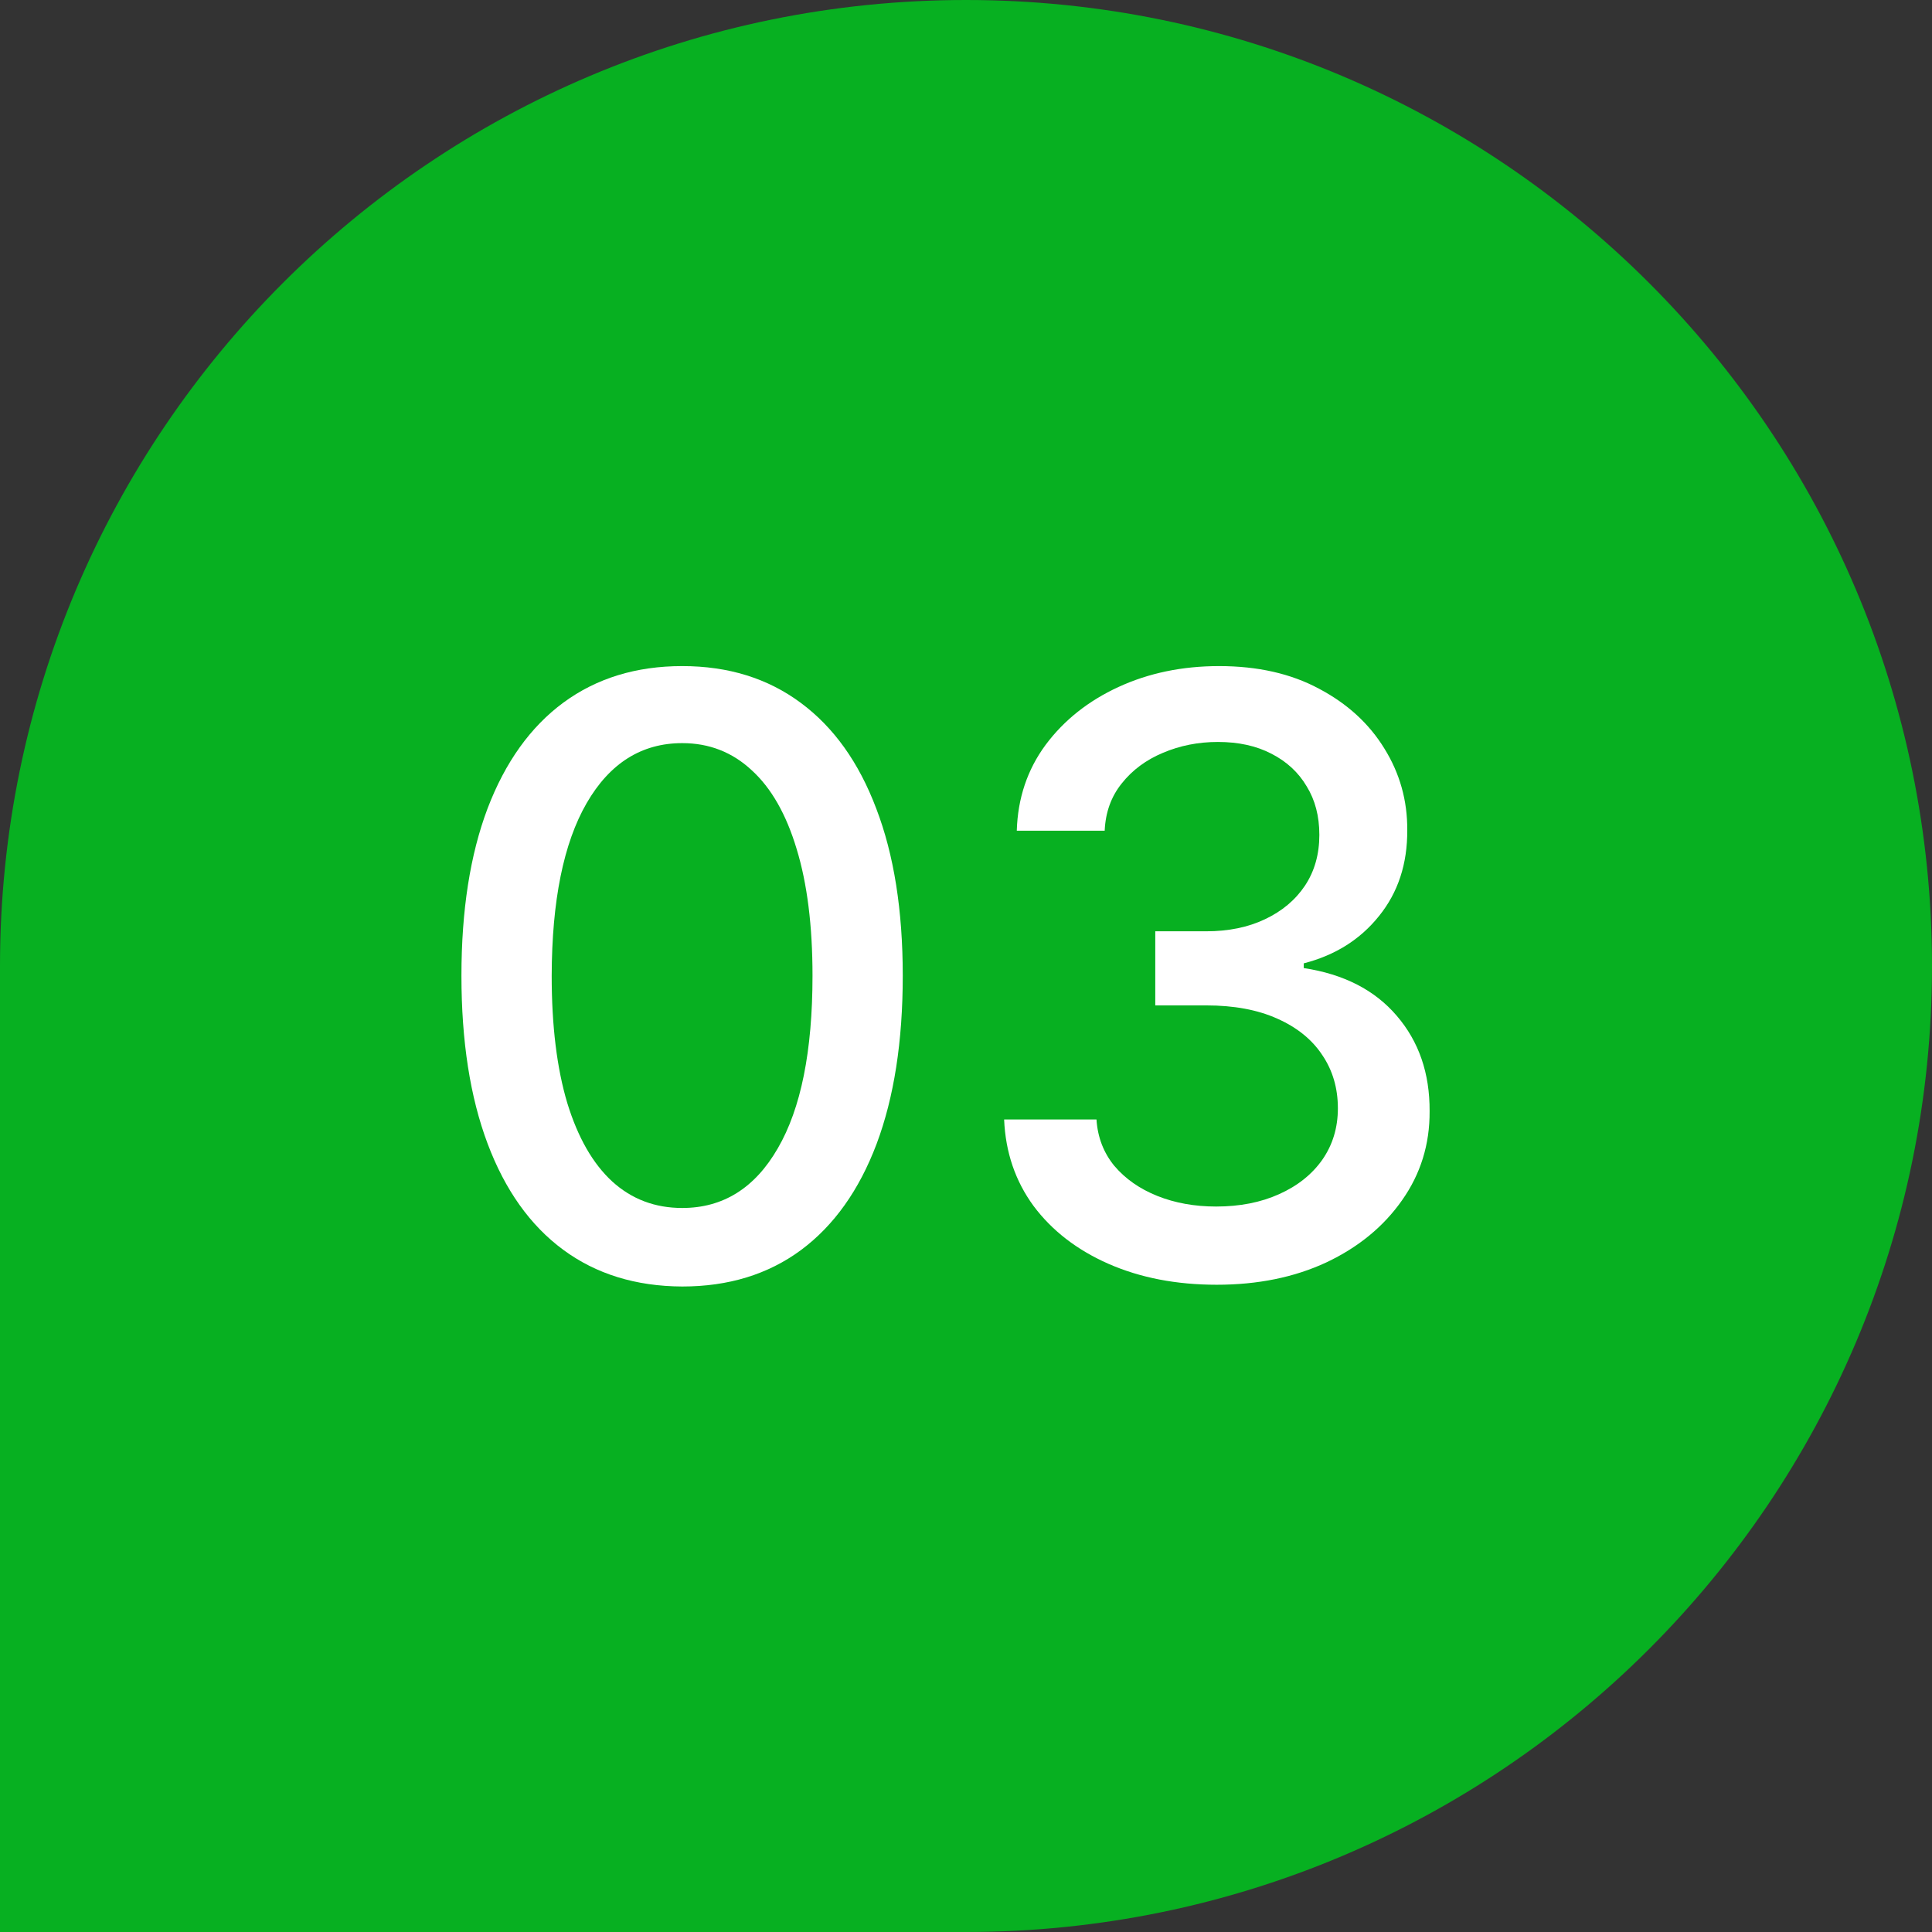
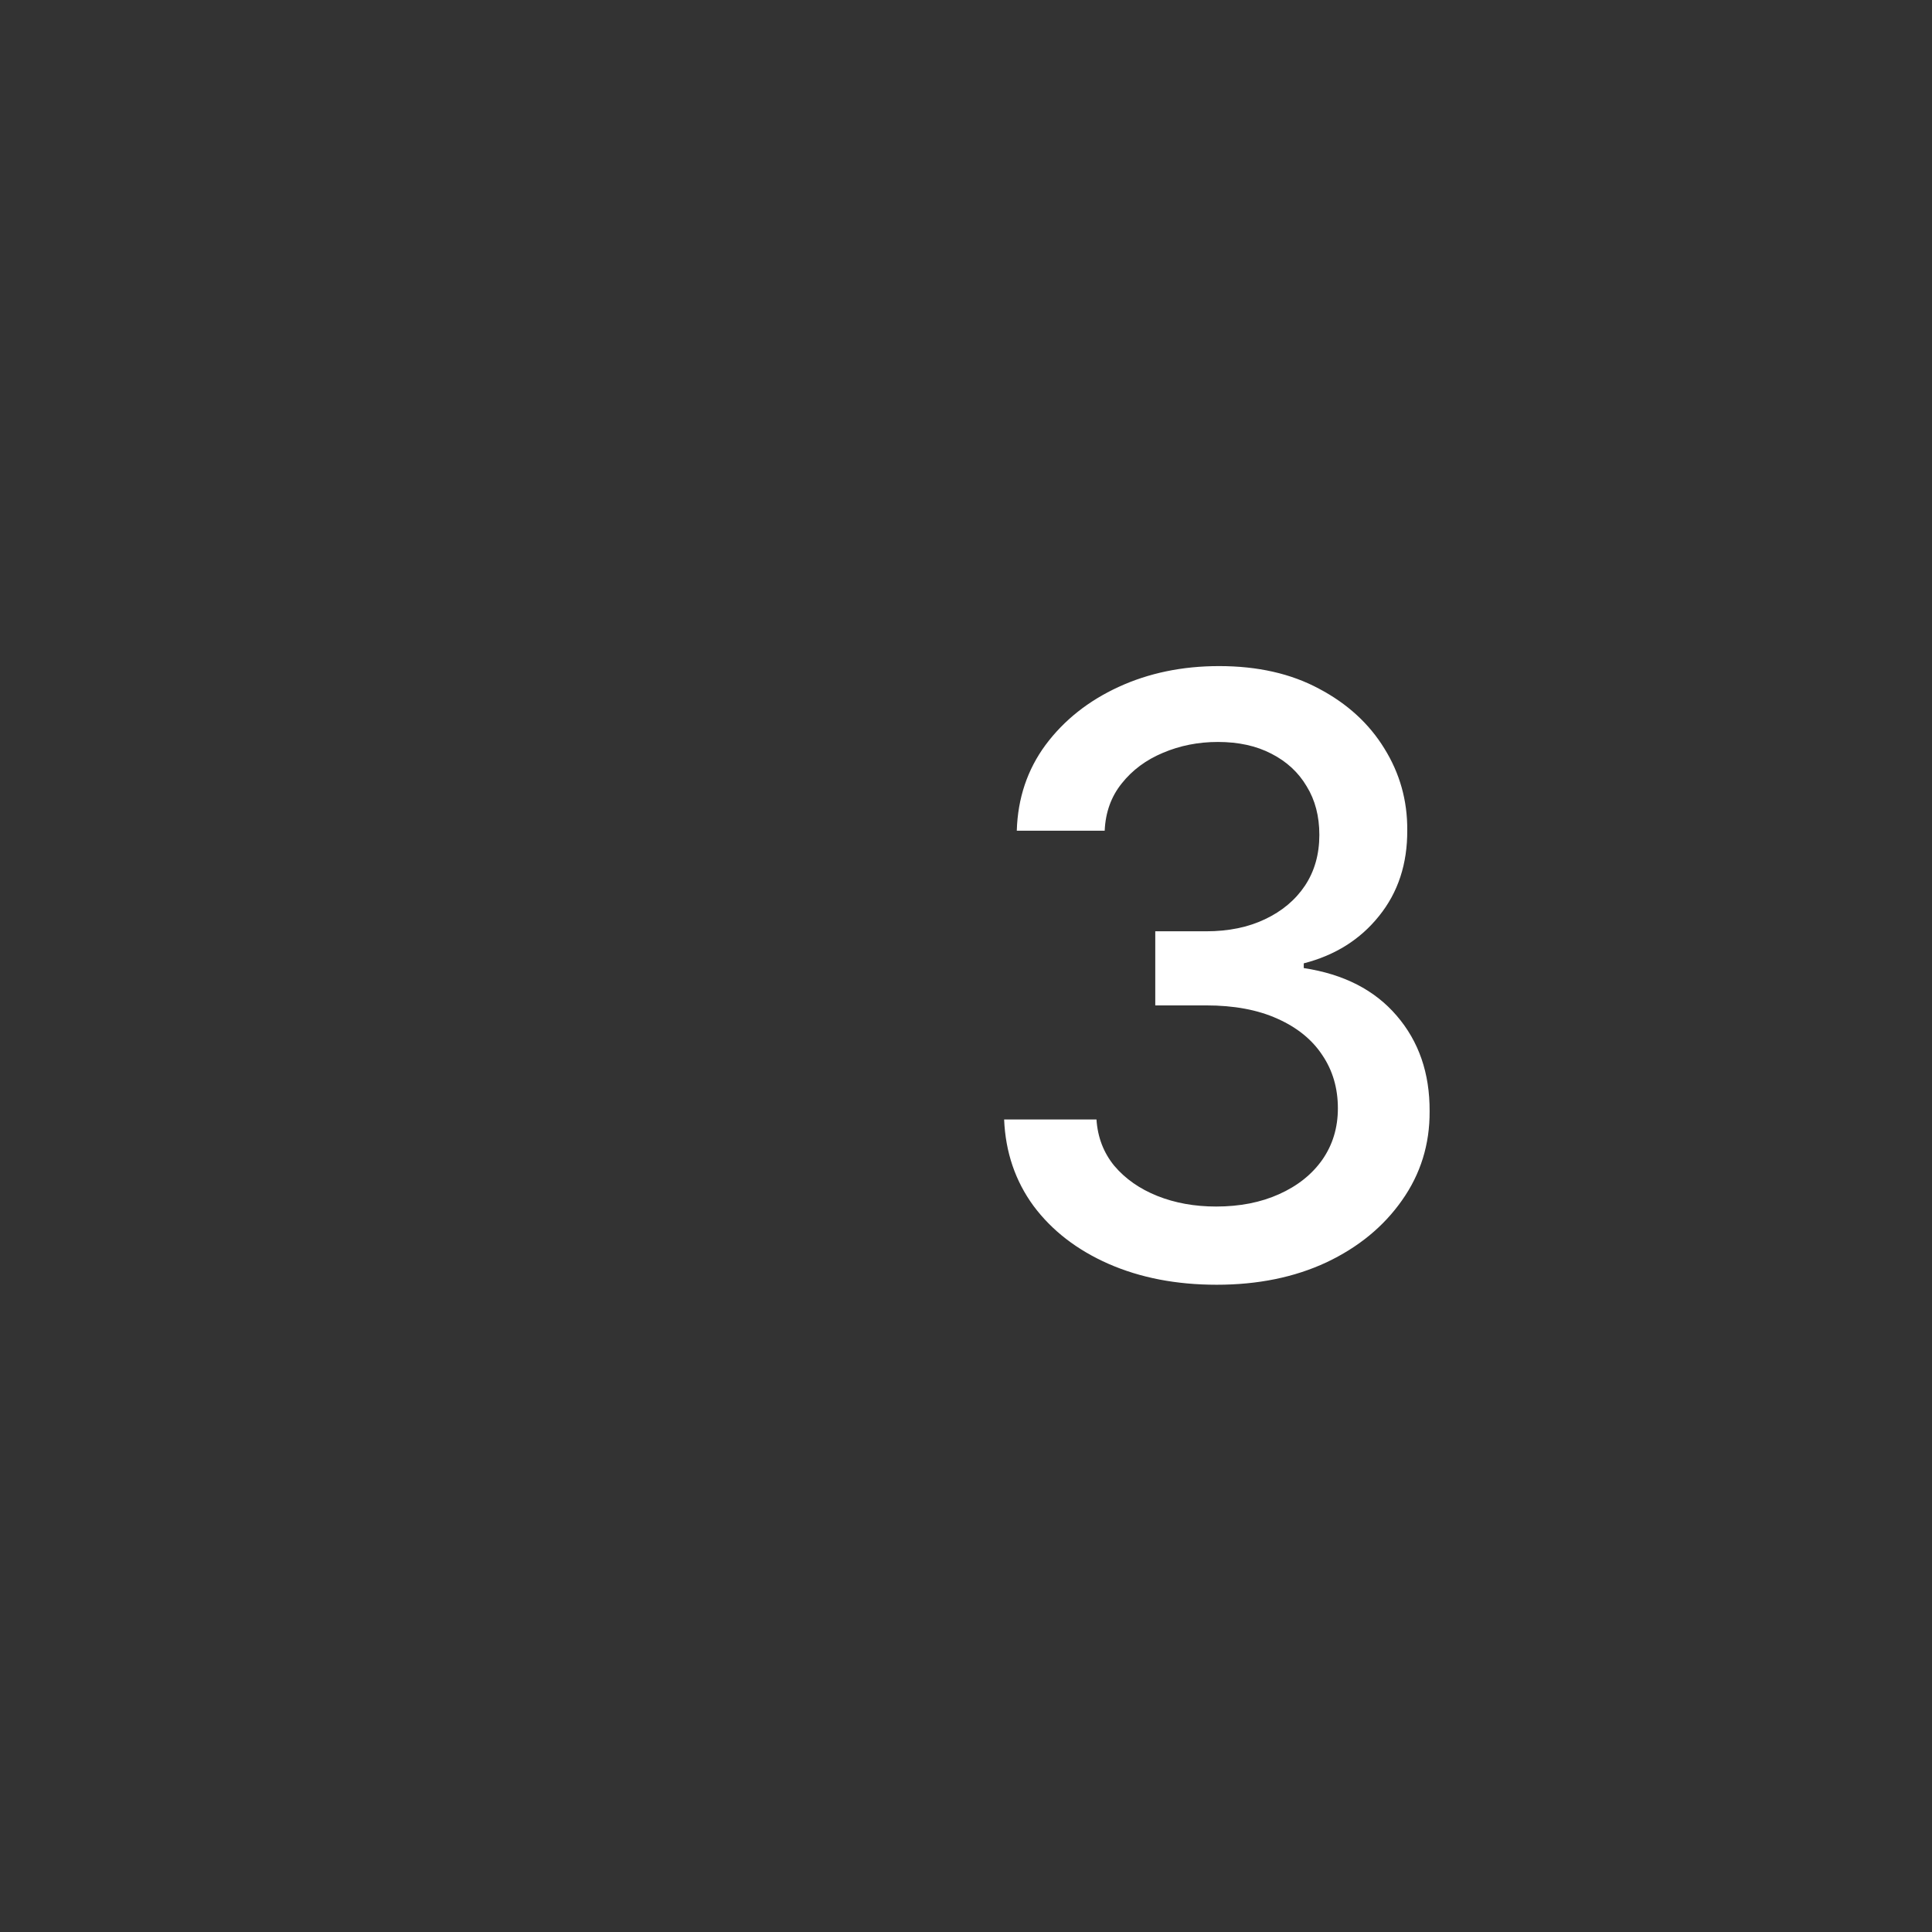
<svg xmlns="http://www.w3.org/2000/svg" width="56" height="56" viewBox="0 0 56 56" fill="none">
  <rect x="0" y="0" width="56" height="56" fill="#333333" stroke="none" />
-   <path d="M0 28C0 12.536 12.536 0 28 0C43.464 0 56 12.536 56 28C56 43.464 43.464 56 28 56H0V28Z" fill="#07B021" />
-   <path d="M19.775 37.29C18.429 37.284 17.278 36.929 16.323 36.224C15.369 35.52 14.639 34.494 14.133 33.148C13.627 31.801 13.375 30.179 13.375 28.281C13.375 26.389 13.627 24.773 14.133 23.432C14.645 22.091 15.377 21.068 16.332 20.364C17.292 19.659 18.44 19.307 19.775 19.307C21.11 19.307 22.255 19.662 23.21 20.372C24.164 21.077 24.895 22.099 25.4 23.44C25.912 24.776 26.167 26.389 26.167 28.281C26.167 30.185 25.914 31.81 25.409 33.156C24.903 34.497 24.173 35.523 23.218 36.233C22.264 36.938 21.116 37.29 19.775 37.29ZM19.775 35.014C20.957 35.014 21.88 34.438 22.545 33.284C23.216 32.131 23.551 30.463 23.551 28.281C23.551 26.832 23.397 25.608 23.091 24.608C22.789 23.602 22.355 22.841 21.787 22.324C21.224 21.801 20.554 21.54 19.775 21.54C18.599 21.54 17.676 22.119 17.005 23.278C16.335 24.438 15.997 26.105 15.991 28.281C15.991 29.736 16.142 30.966 16.443 31.972C16.75 32.972 17.184 33.73 17.747 34.247C18.309 34.758 18.985 35.014 19.775 35.014Z" fill="white" />
  <path d="M35.267 37.239C34.097 37.239 33.051 37.037 32.131 36.633C31.216 36.23 30.492 35.67 29.958 34.955C29.429 34.233 29.145 33.398 29.105 32.449H31.782C31.816 32.966 31.989 33.415 32.301 33.795C32.62 34.17 33.034 34.46 33.546 34.665C34.057 34.869 34.625 34.972 35.25 34.972C35.938 34.972 36.546 34.852 37.074 34.614C37.608 34.375 38.026 34.043 38.327 33.617C38.628 33.185 38.779 32.688 38.779 32.125C38.779 31.54 38.628 31.026 38.327 30.582C38.032 30.134 37.597 29.781 37.023 29.526C36.455 29.27 35.767 29.142 34.961 29.142H33.486V26.994H34.961C35.608 26.994 36.176 26.878 36.665 26.645C37.159 26.412 37.546 26.088 37.824 25.673C38.103 25.253 38.242 24.761 38.242 24.199C38.242 23.659 38.12 23.19 37.875 22.793C37.637 22.389 37.296 22.074 36.853 21.847C36.415 21.619 35.898 21.506 35.301 21.506C34.733 21.506 34.202 21.611 33.708 21.821C33.219 22.026 32.821 22.321 32.515 22.707C32.208 23.088 32.043 23.546 32.02 24.079H29.472C29.5 23.136 29.779 22.307 30.307 21.591C30.841 20.875 31.546 20.315 32.421 19.912C33.296 19.509 34.267 19.307 35.336 19.307C36.455 19.307 37.421 19.526 38.233 19.963C39.051 20.395 39.682 20.972 40.125 21.693C40.574 22.415 40.796 23.204 40.79 24.062C40.796 25.04 40.523 25.869 39.972 26.551C39.426 27.233 38.699 27.69 37.79 27.923V28.06C38.949 28.236 39.847 28.696 40.483 29.44C41.125 30.185 41.444 31.108 41.438 32.21C41.444 33.17 41.176 34.031 40.637 34.793C40.103 35.554 39.373 36.153 38.446 36.591C37.52 37.023 36.461 37.239 35.267 37.239Z" fill="white" />
</svg>